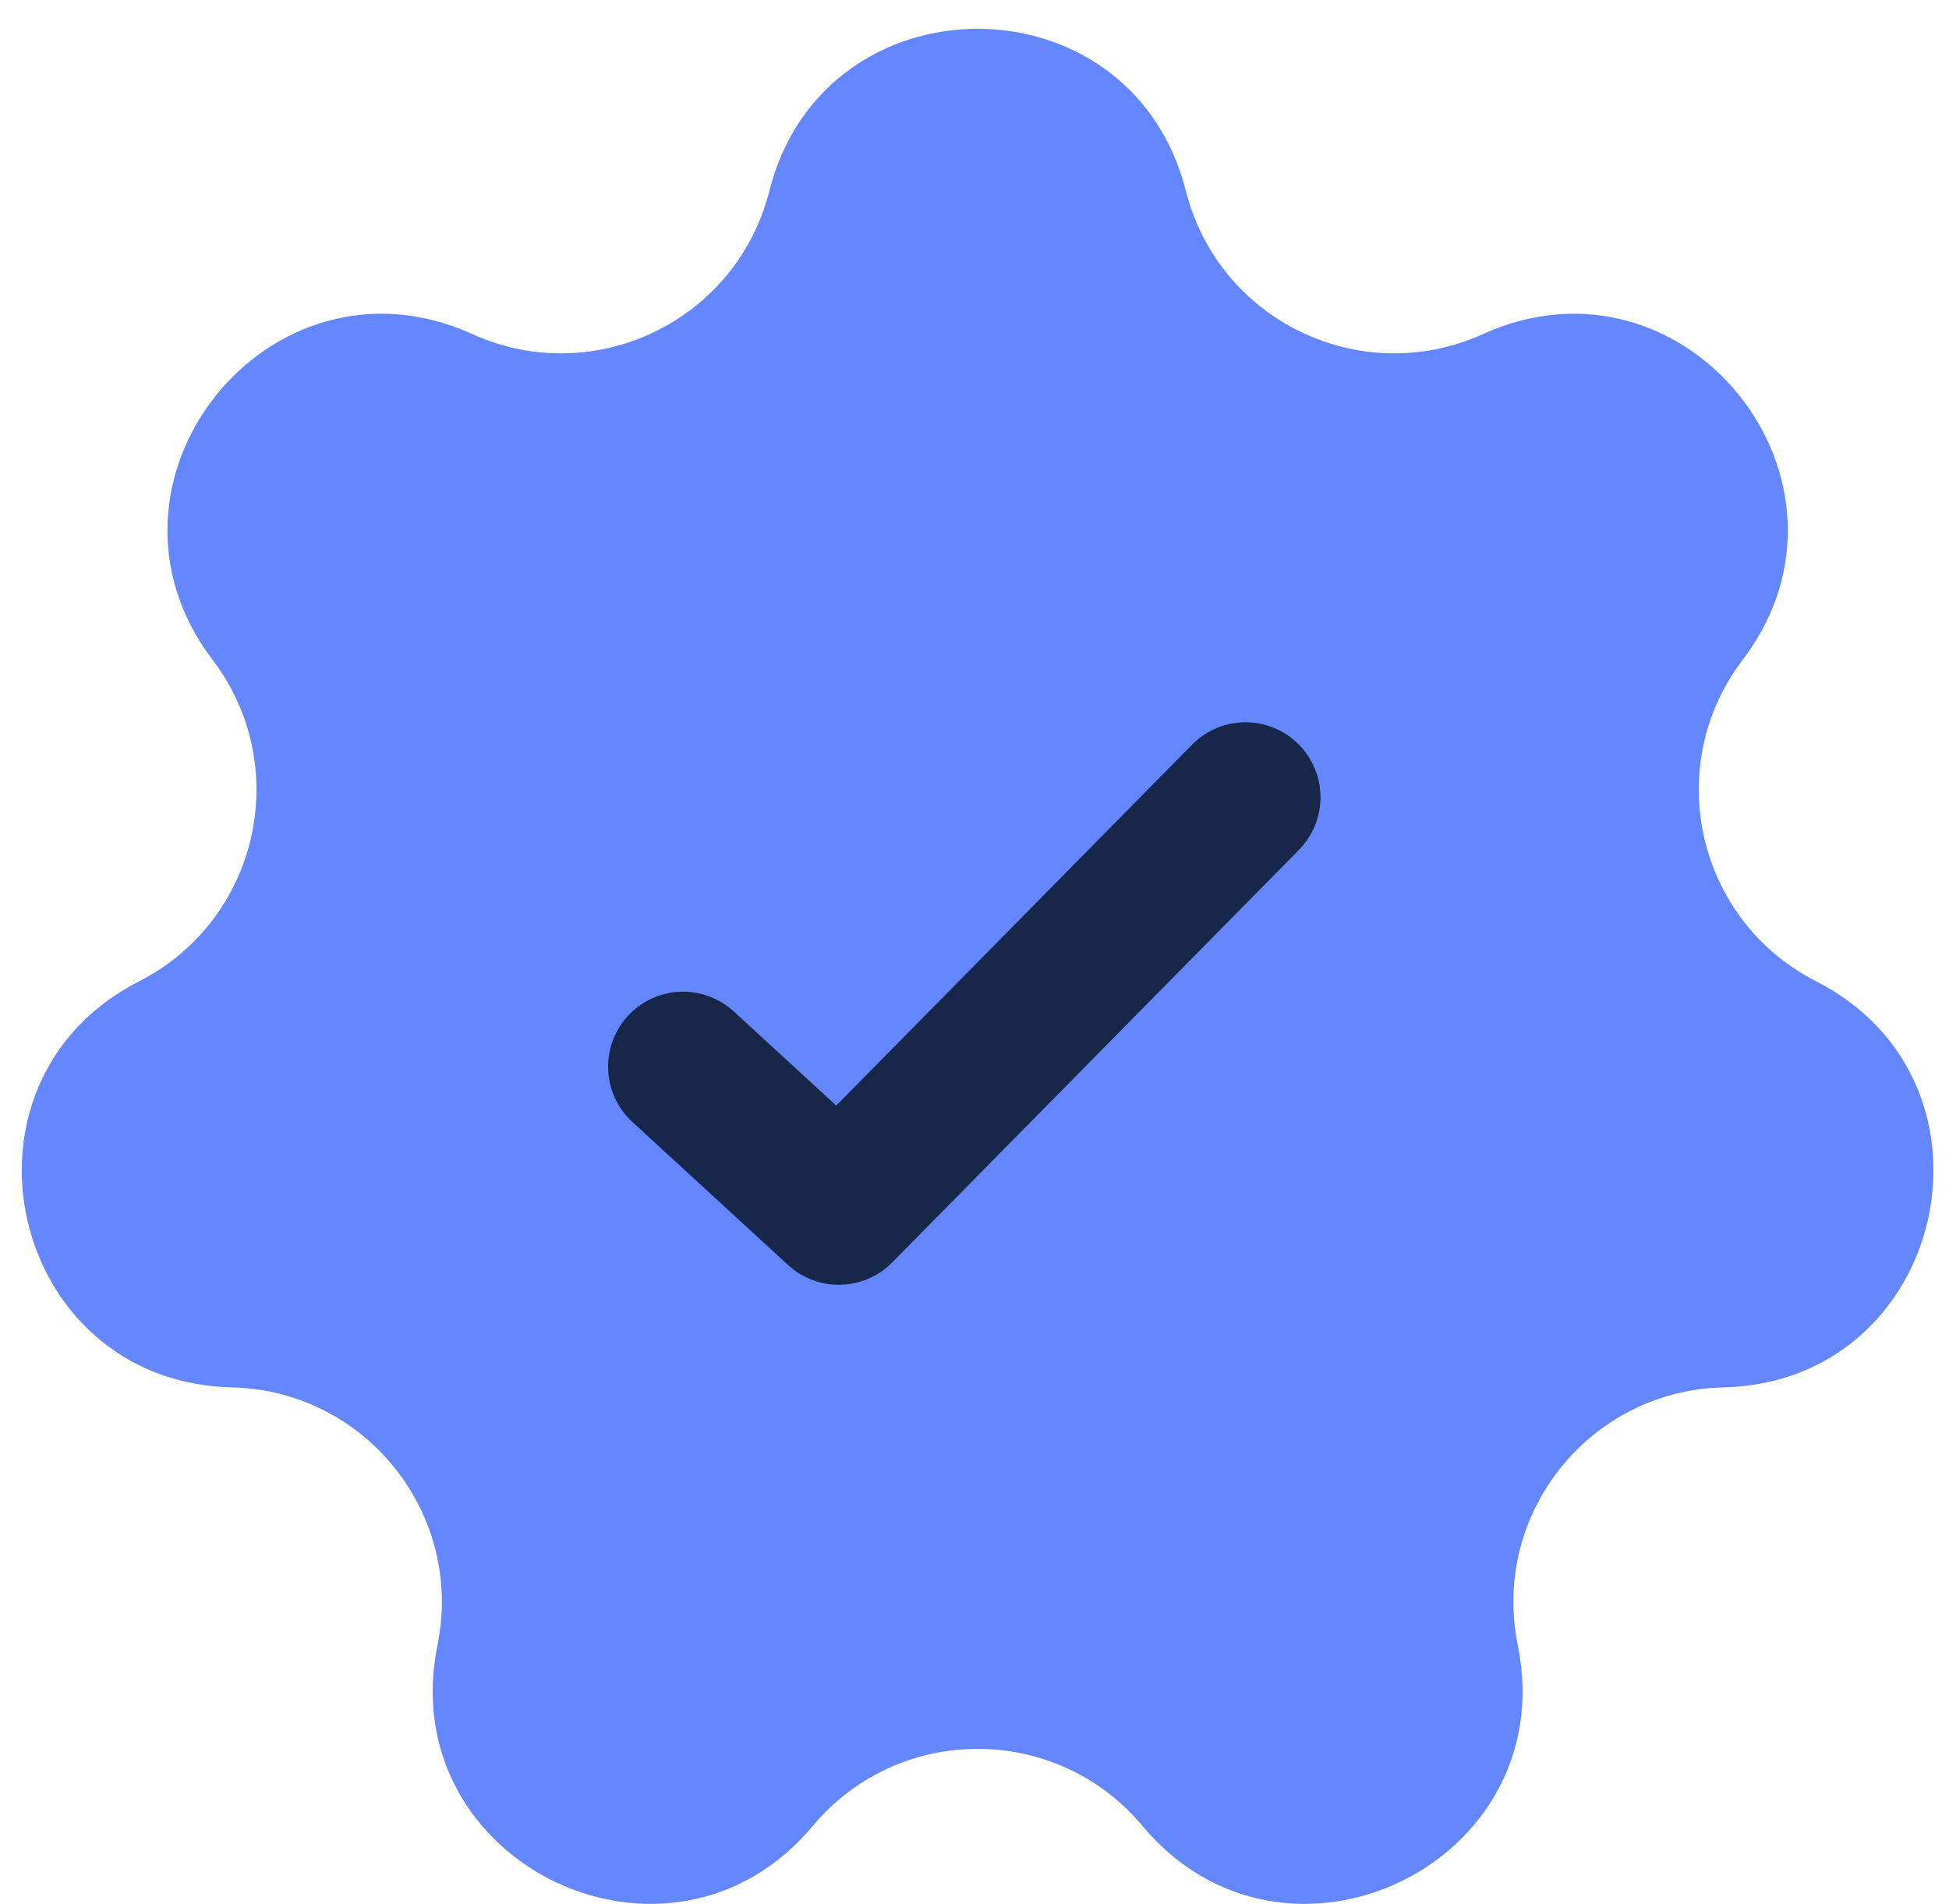
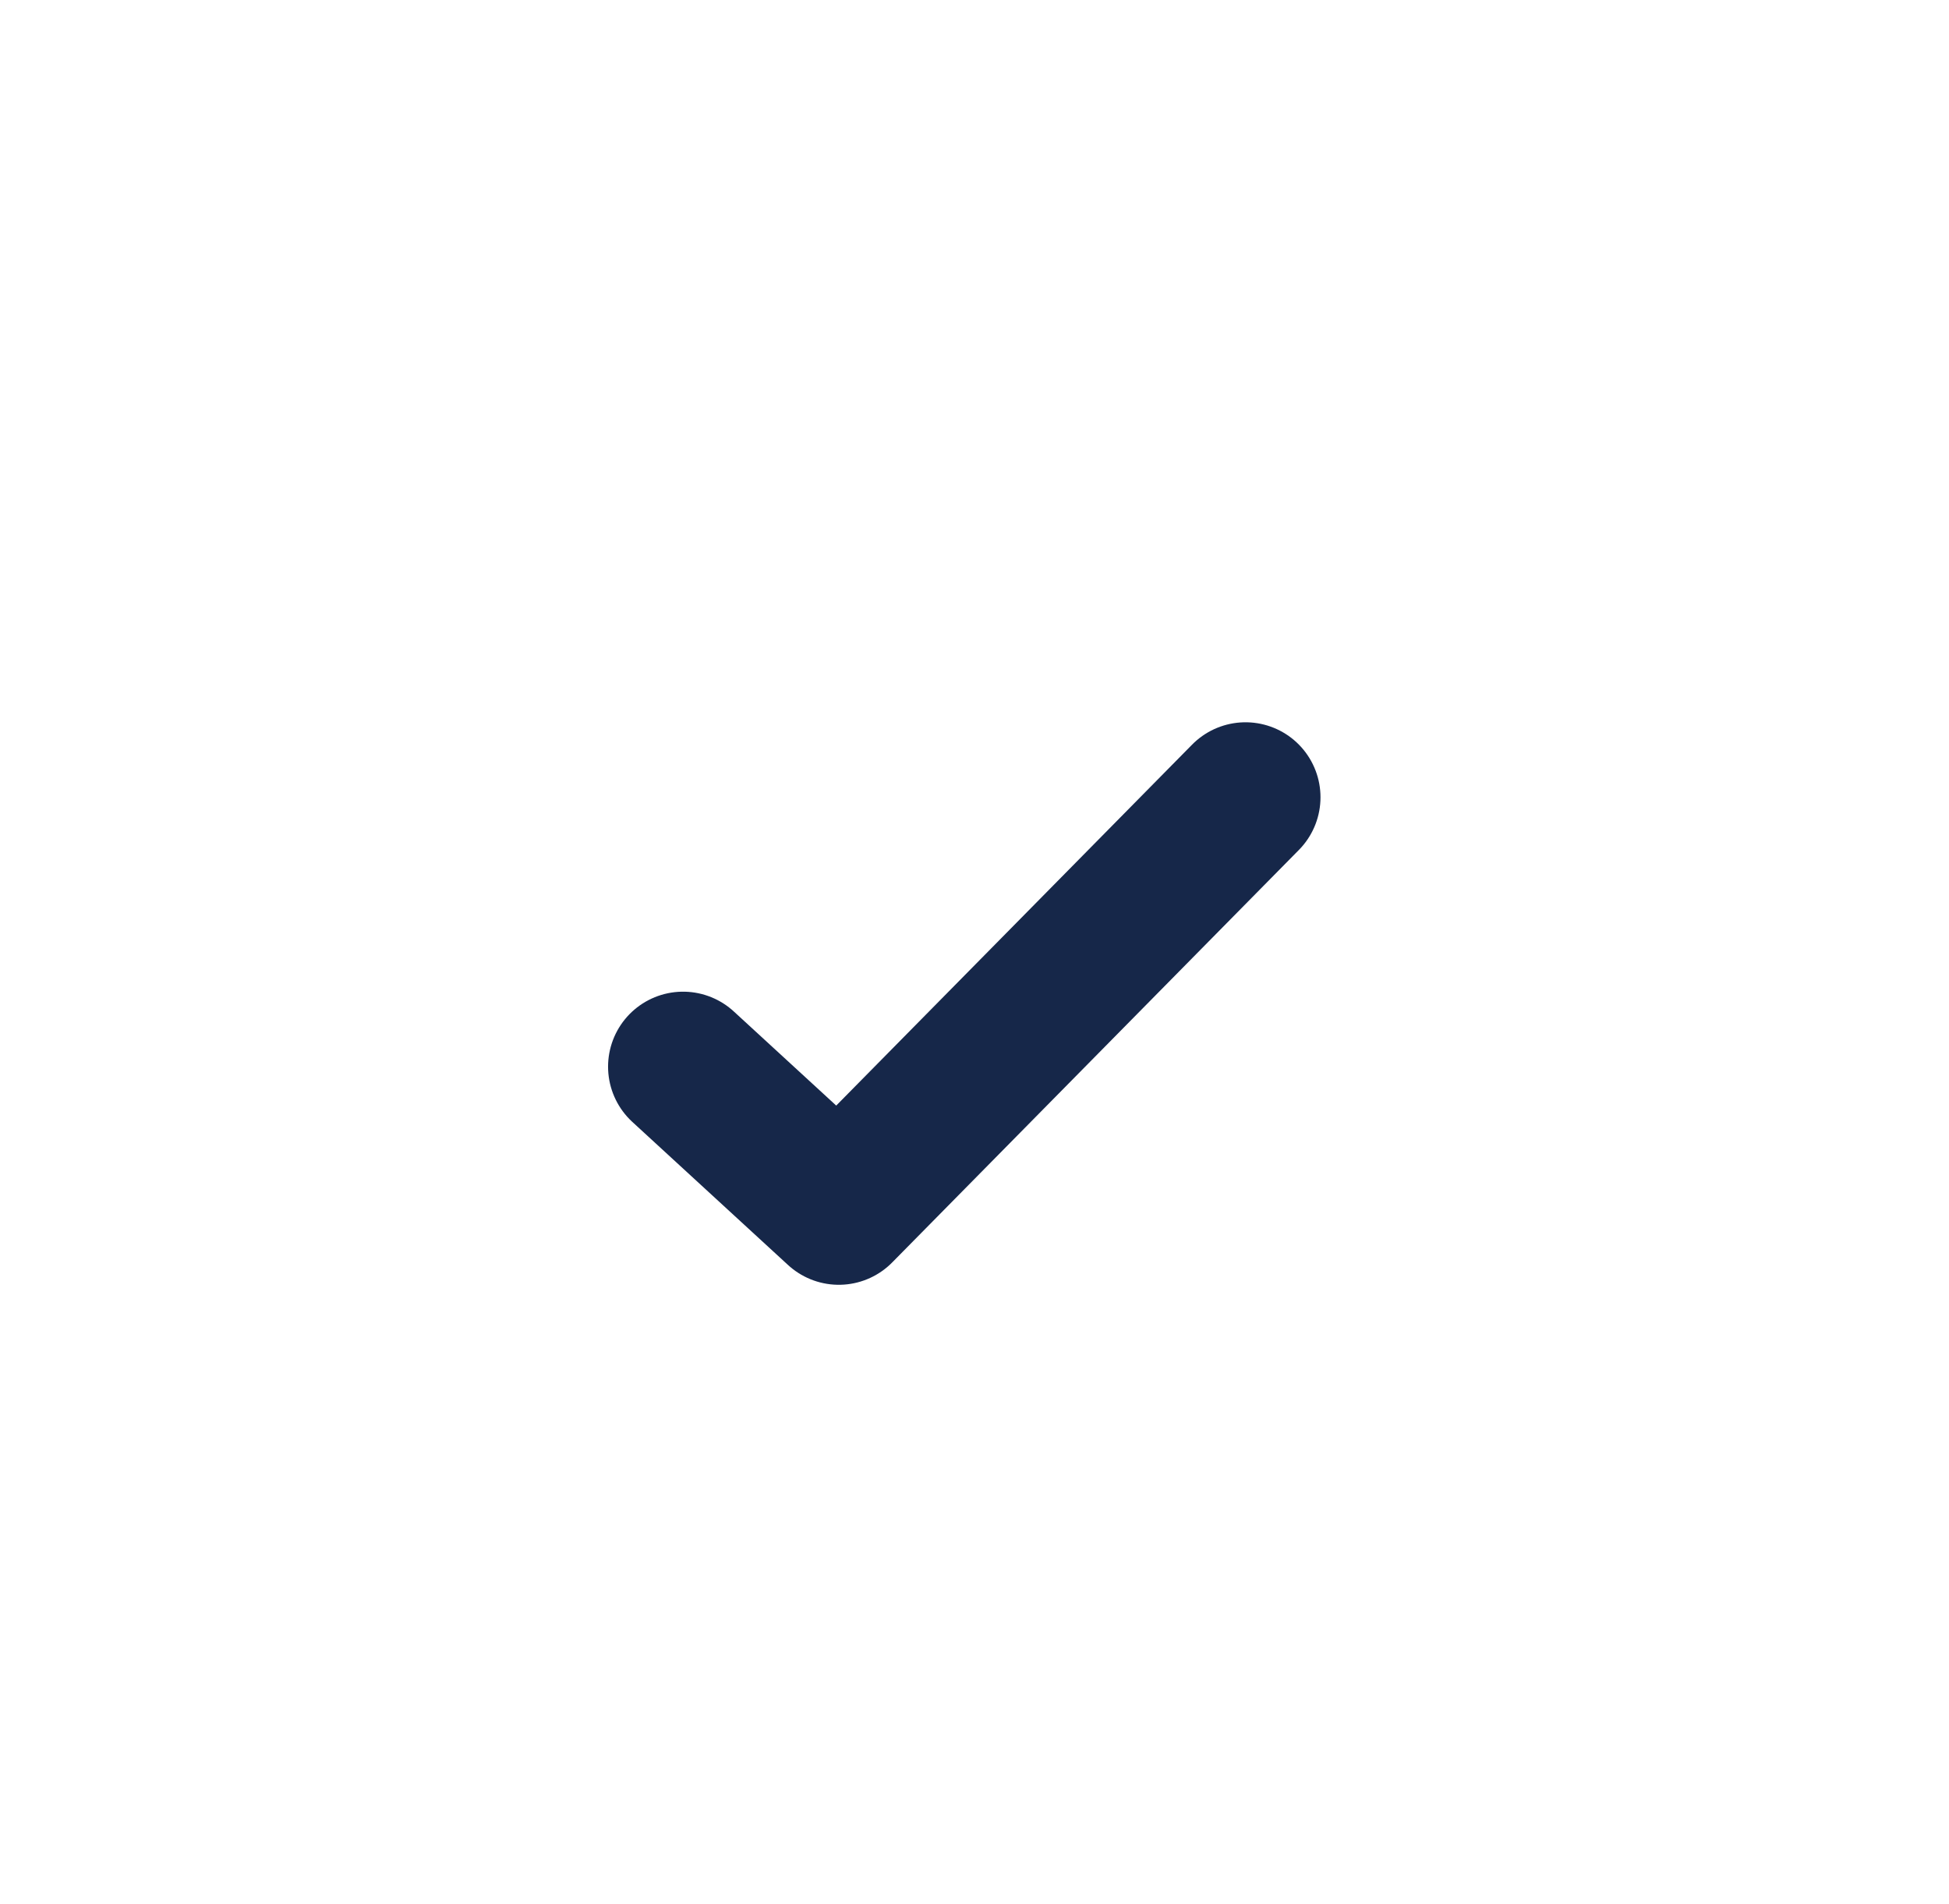
<svg xmlns="http://www.w3.org/2000/svg" width="43" height="42" viewBox="0 0 43 42" fill="none">
-   <path d="M16.973 4.214C18.179 -0.557 24.958 -0.557 26.164 4.214C26.888 7.078 30.026 8.59 32.717 7.37C37.199 5.338 41.426 10.638 38.447 14.556C36.659 16.907 37.434 20.303 40.065 21.646C44.449 23.883 42.94 30.493 38.02 30.606C35.067 30.675 32.895 33.398 33.486 36.292C34.469 41.114 28.362 44.056 25.205 40.28C23.31 38.014 19.827 38.014 17.932 40.28C14.776 44.056 8.668 41.114 9.652 36.292C10.242 33.398 8.07 30.675 5.117 30.606C0.197 30.493 -1.312 23.883 3.072 21.646C5.703 20.303 6.478 16.907 4.69 14.556C1.712 10.638 5.938 5.338 10.421 7.37C13.111 8.59 16.25 7.078 16.973 4.214Z" fill="#6486FF" />
  <path d="M15.07 23.531L18.506 26.688L27.479 17.588" stroke="#162749" stroke-width="3.309" stroke-linecap="round" stroke-linejoin="round" />
</svg>